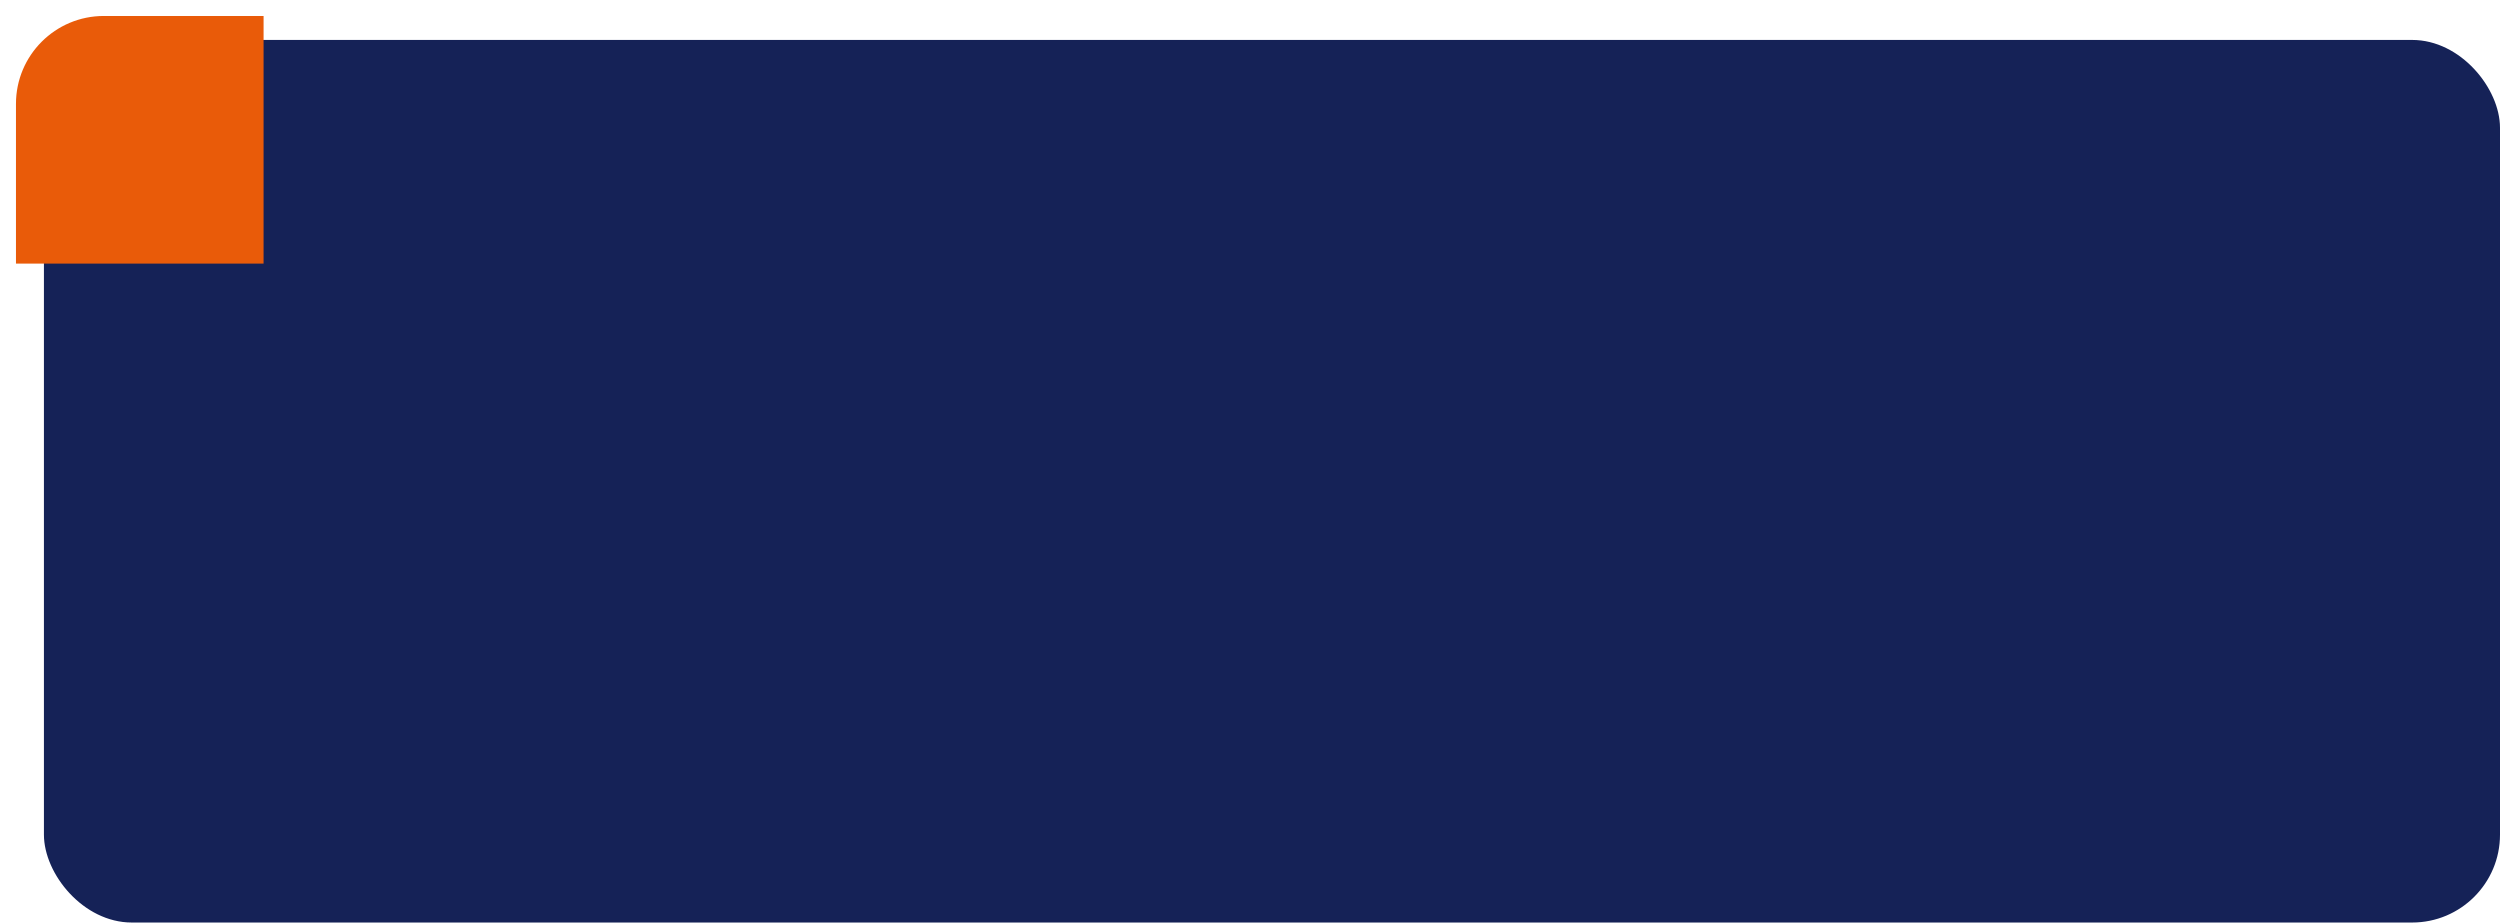
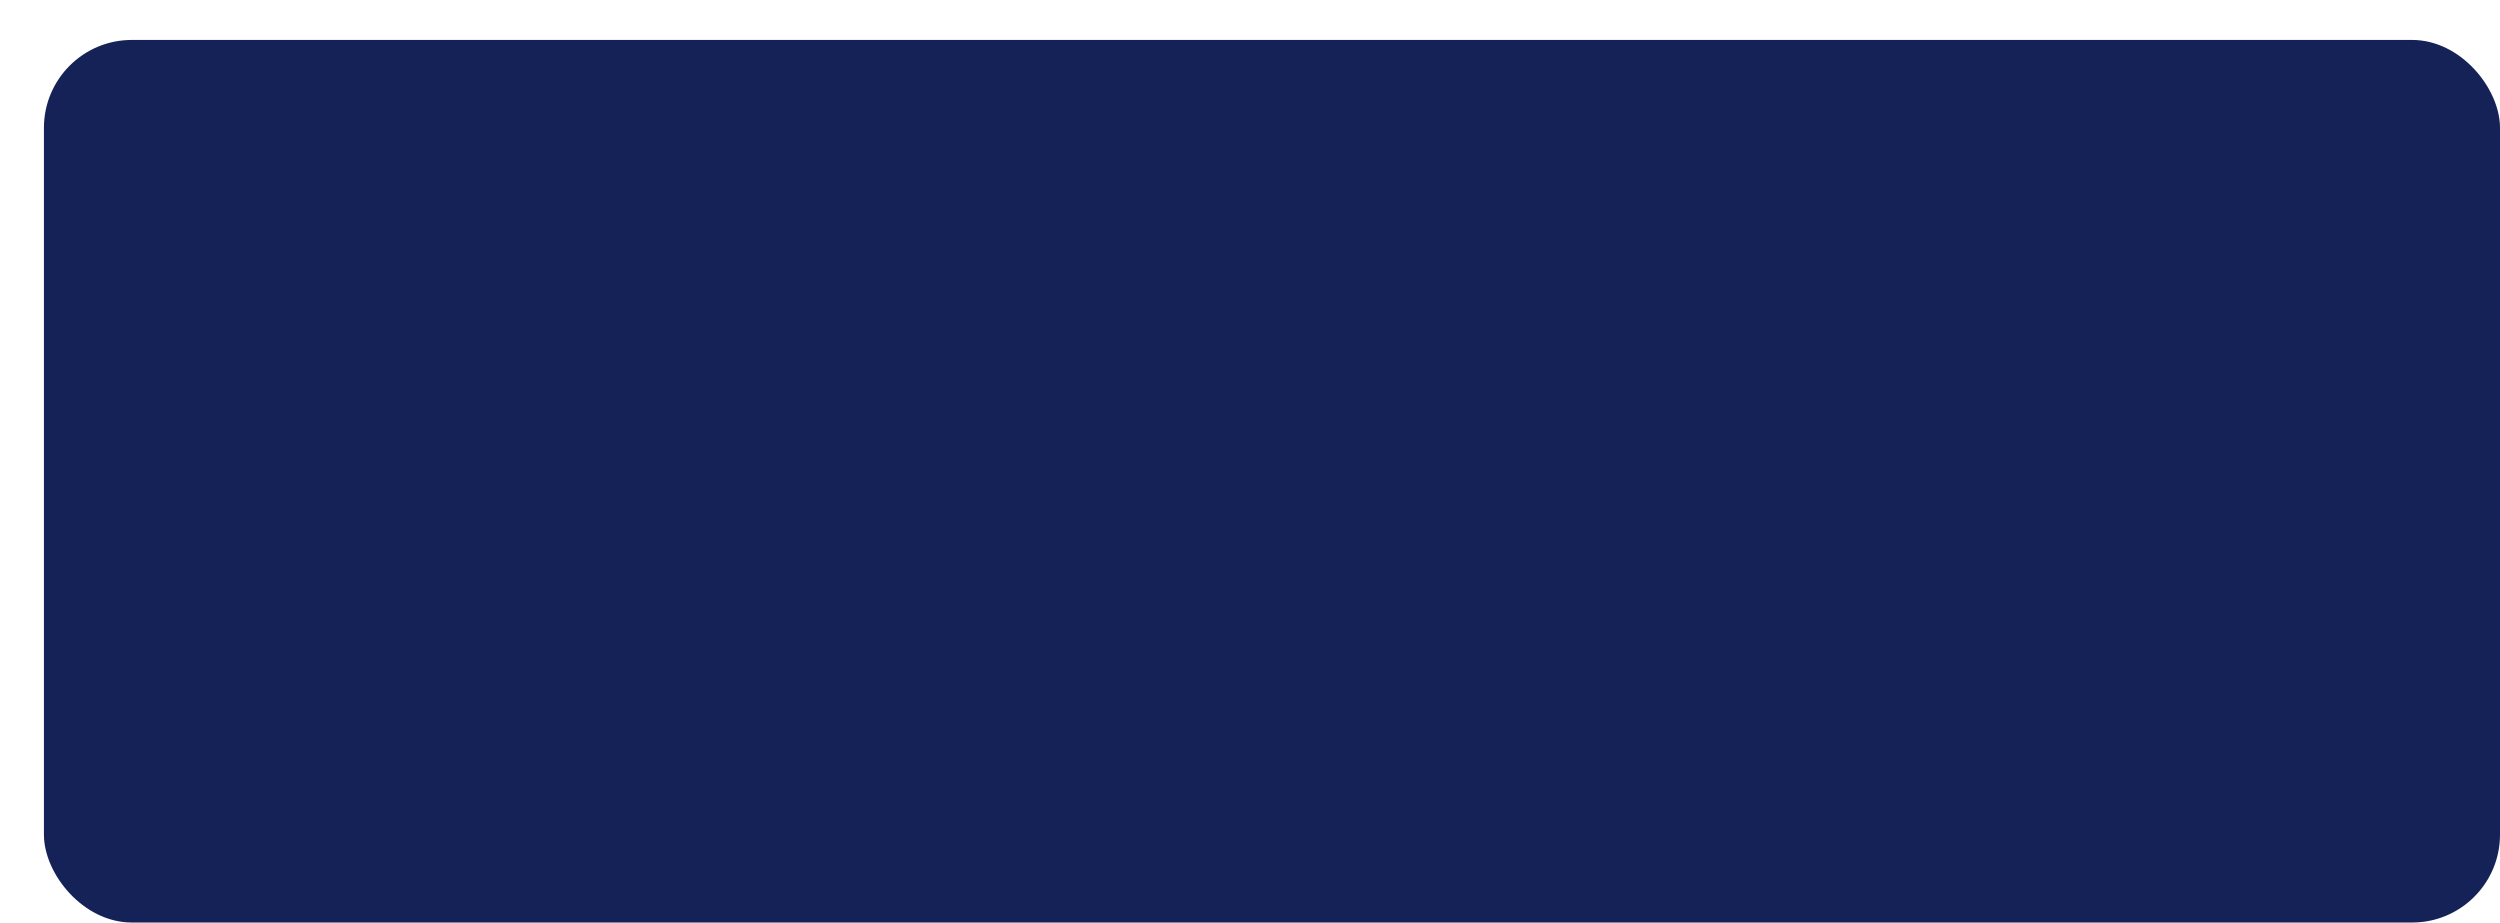
<svg xmlns="http://www.w3.org/2000/svg" width="626" height="231" viewBox="0 0 626 231" fill="none">
  <rect x="11" y="10" width="615" height="221" rx="22" fill="#152257" />
  <g filter="url(#filter0_d_53_192)">
-     <path d="M0 62L-1.74846e-06 22C-2.27956e-06 9.85 9.85 -4.30546e-07 22 -9.61651e-07L62 -2.71011e-06L62 62L0 62Z" fill="#E95B09" />
-   </g>
+     </g>
  <defs>
    <filter id="filter0_d_53_192" x="0" y="0" width="70" height="70" filterUnits="userSpaceOnUse" color-interpolation-filters="sRGB">
      <feFlood flood-opacity="0" result="BackgroundImageFix" />
      <feColorMatrix in="SourceAlpha" type="matrix" values="0 0 0 0 0 0 0 0 0 0 0 0 0 0 0 0 0 0 127 0" result="hardAlpha" />
      <feOffset dx="4" dy="4" />
      <feGaussianBlur stdDeviation="2" />
      <feComposite in2="hardAlpha" operator="out" />
      <feColorMatrix type="matrix" values="0 0 0 0 0 0 0 0 0 0 0 0 0 0 0 0 0 0 0.25 0" />
      <feBlend mode="normal" in2="BackgroundImageFix" result="effect1_dropShadow_53_192" />
      <feBlend mode="normal" in="SourceGraphic" in2="effect1_dropShadow_53_192" result="shape" />
    </filter>
  </defs>
</svg>